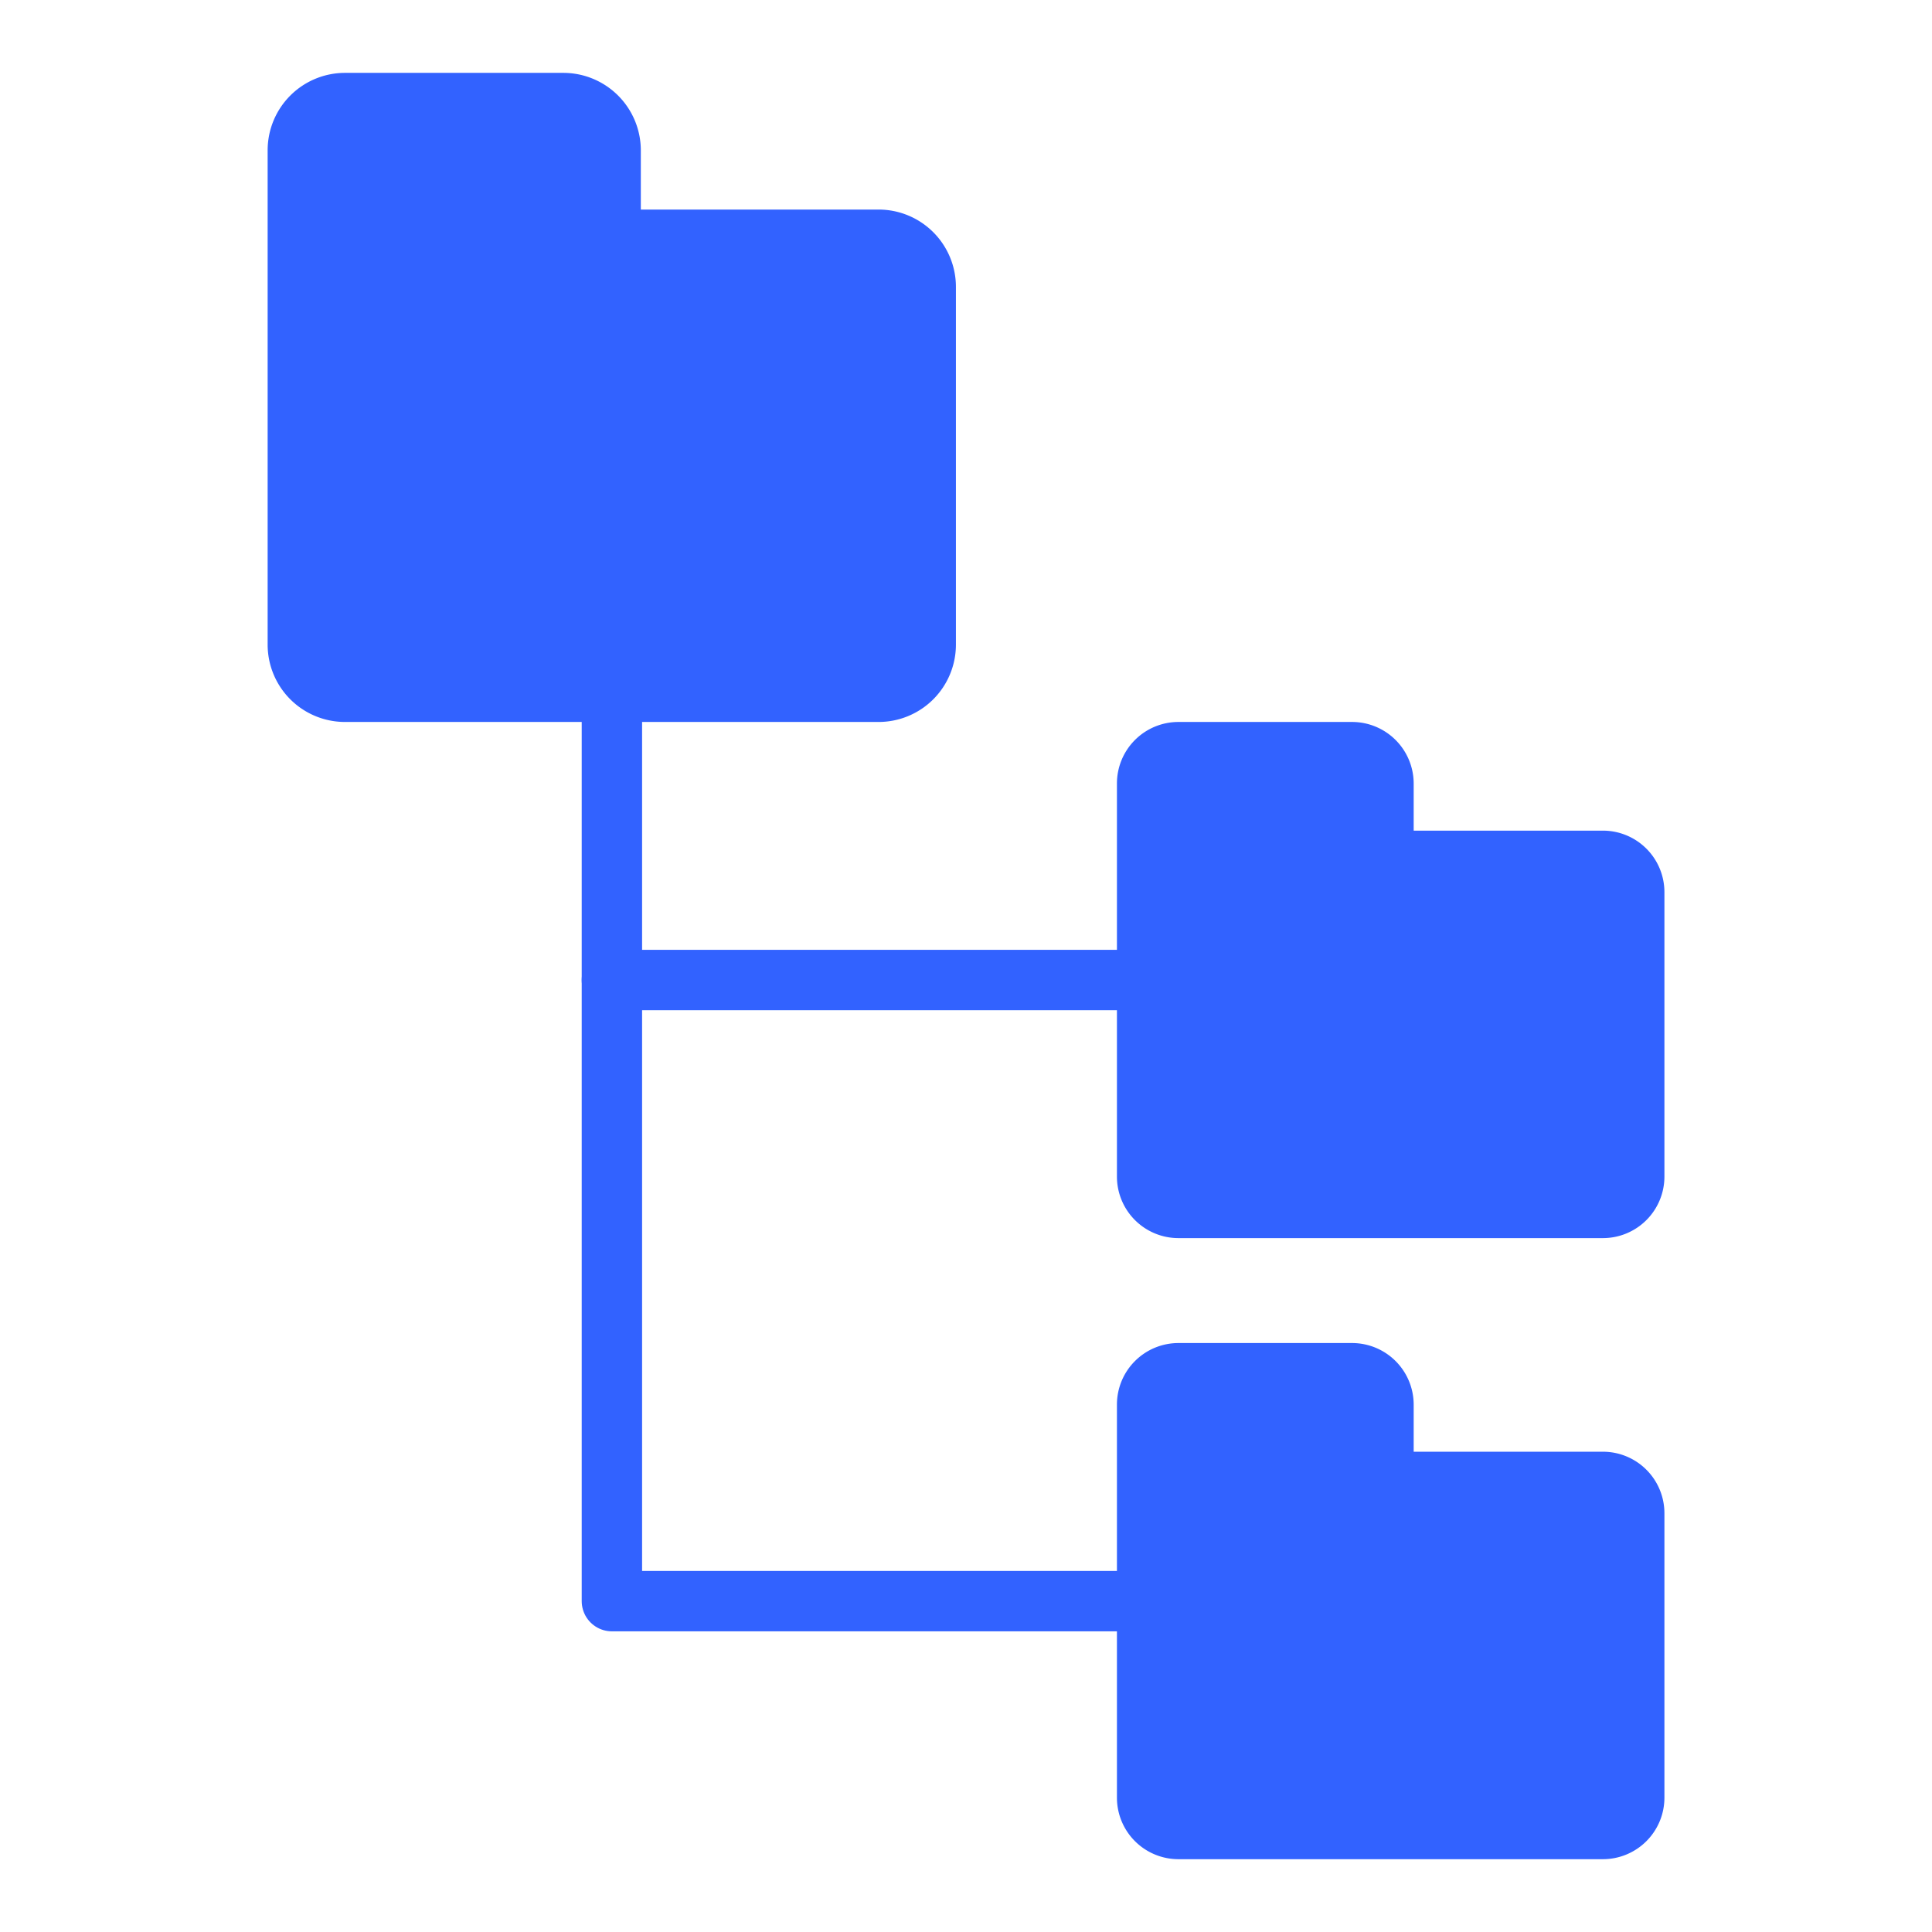
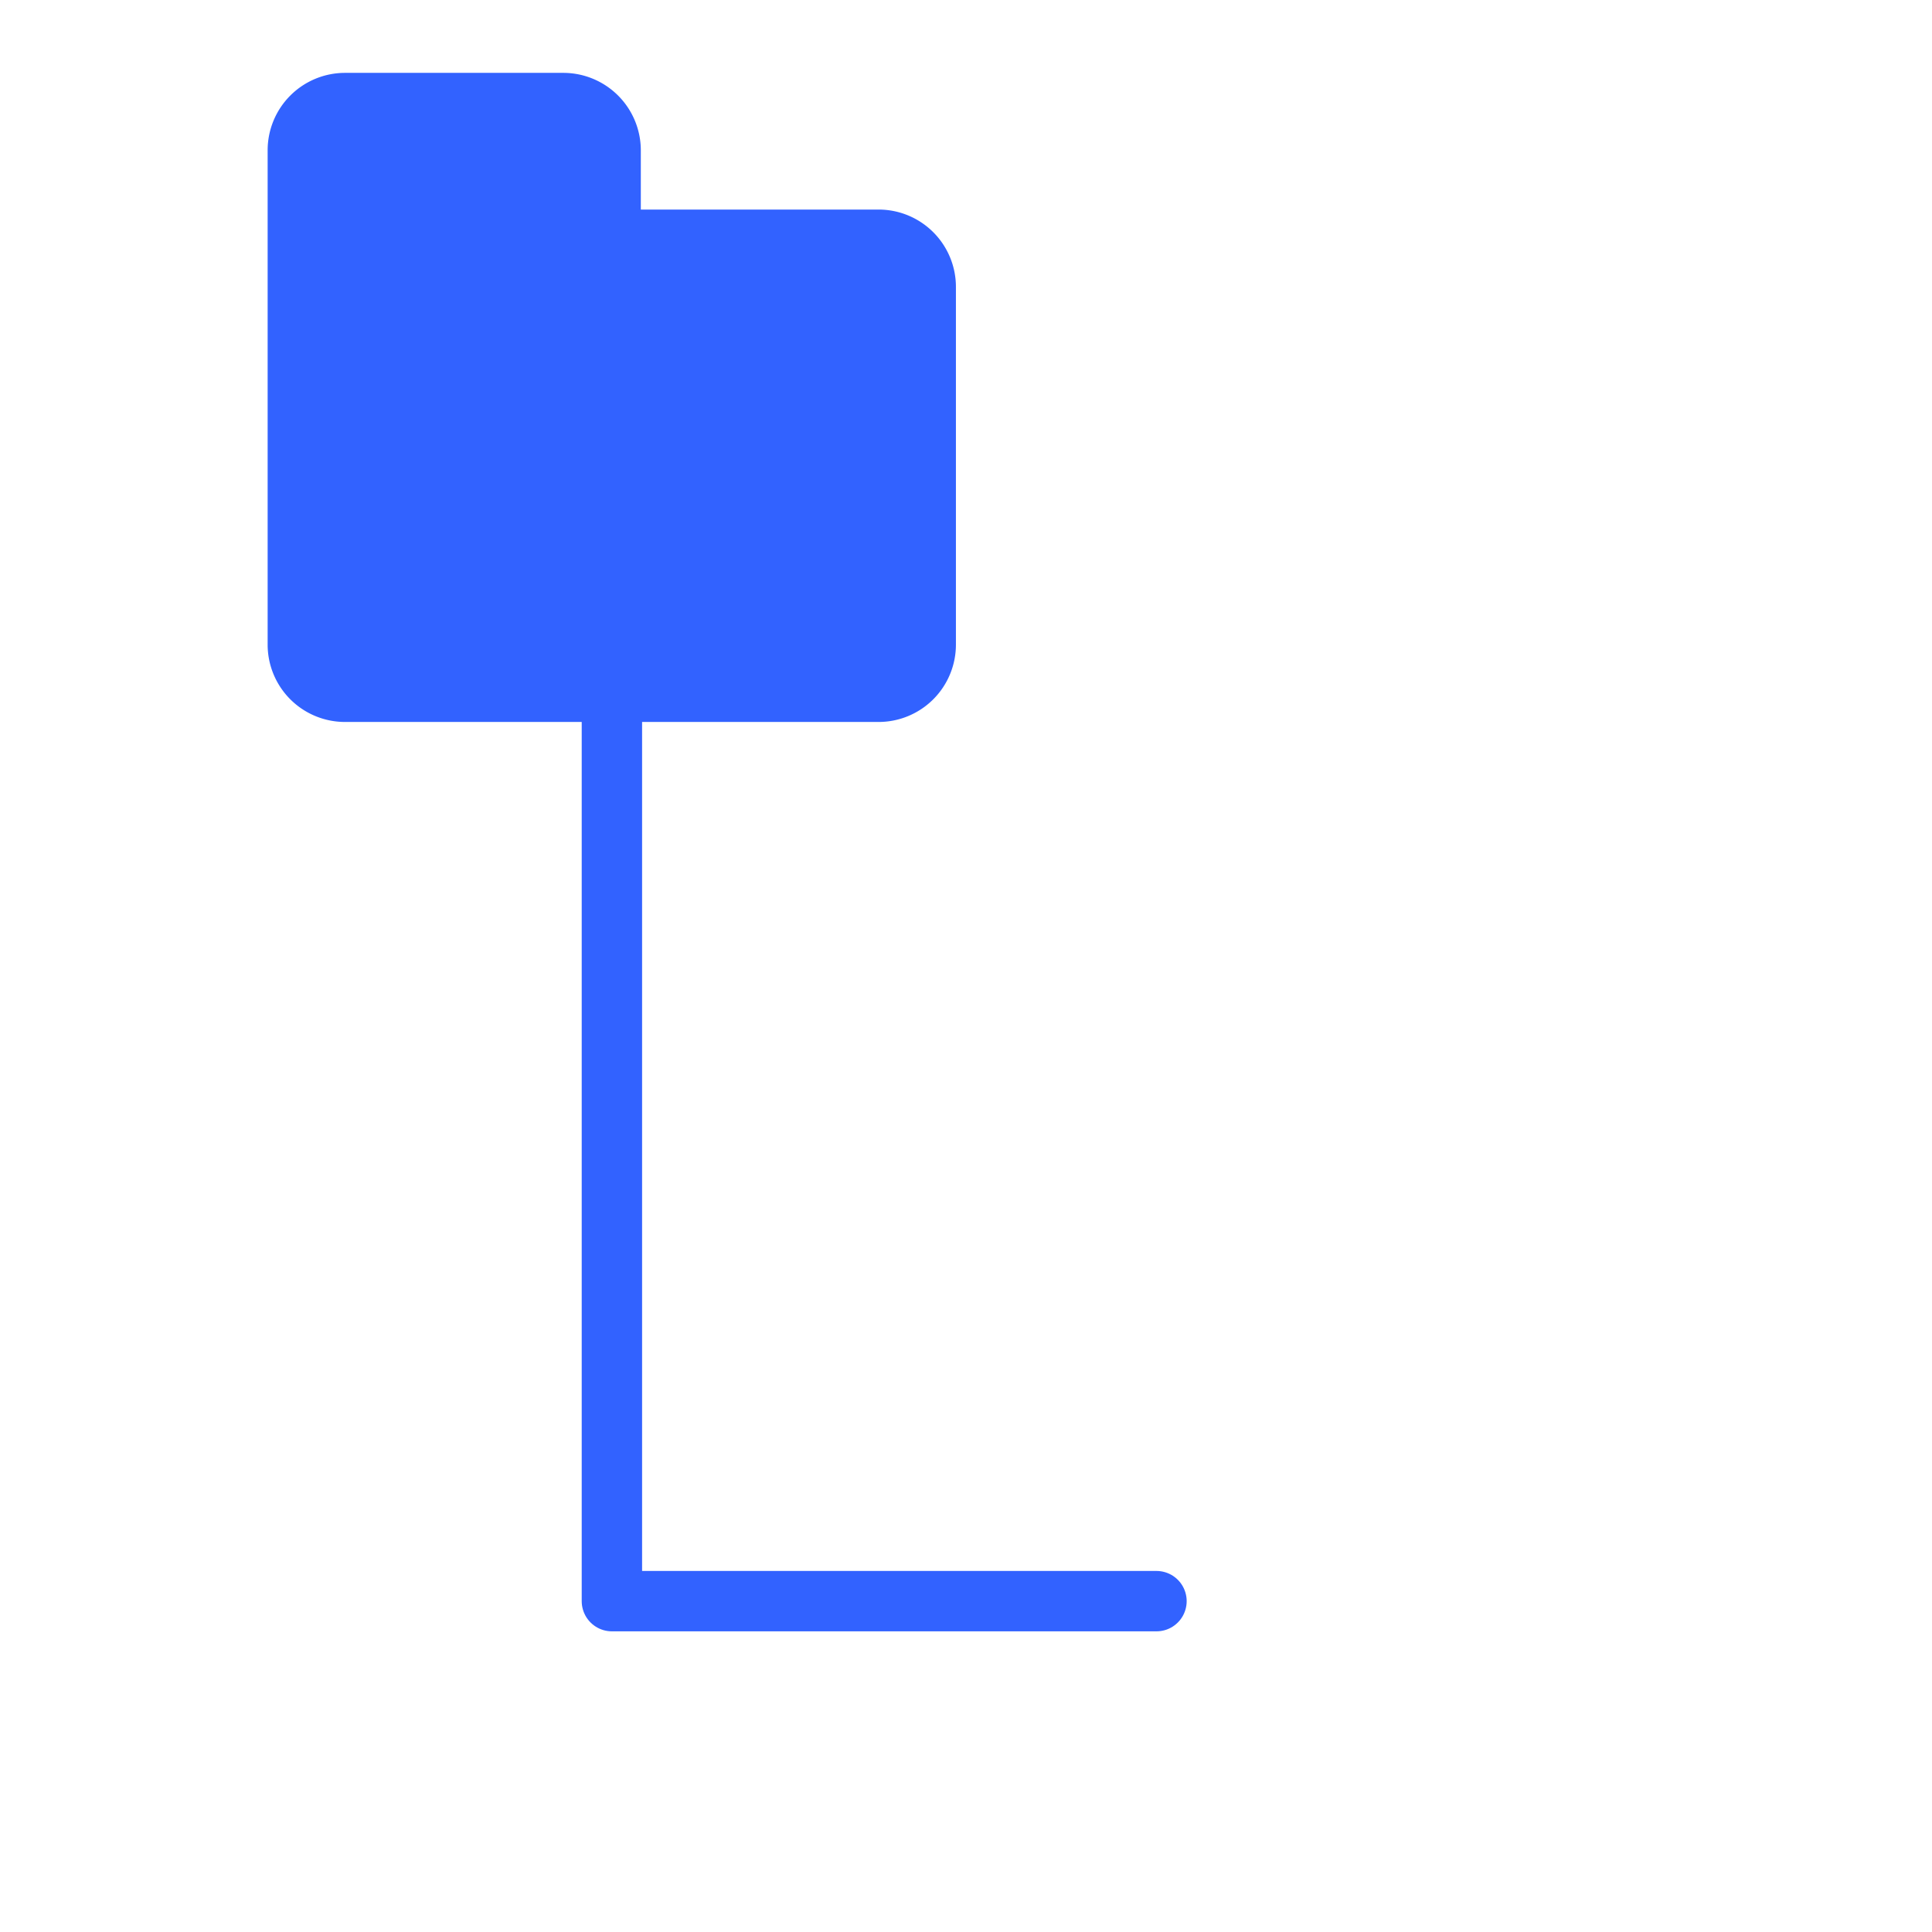
<svg xmlns="http://www.w3.org/2000/svg" width="32" height="32" viewBox="0 0 32 32">
  <g id="그룹_465402" data-name="그룹 465402" transform="translate(5916 5756.469)">
    <g id="그룹_465402-2" data-name="그룹 465402" transform="translate(-5910.399 -5754.161)">
-       <path id="패스_25196" data-name="패스 25196" d="M40.057,17.82h-9.02" transform="translate(-26.503 -3.896)" fill="none" stroke="#3262ff" stroke-linecap="round" stroke-linejoin="round" stroke-width="1" />
      <path id="패스_25198" data-name="패스 25198" d="M40.057,11.247h-9.02V-5.376" transform="translate(-26.503 12.965)" fill="none" stroke="#3262ff" stroke-linecap="round" stroke-linejoin="round" stroke-width="1" />
      <path id="패스_25201" data-name="패스 25201" d="M2.782,1.5H6.4A1.284,1.284,0,0,1,7.681,2.782v.982h3.942A1.281,1.281,0,0,1,12.9,5.045V10.97a1.281,1.281,0,0,1-1.282,1.281H2.782A1.281,1.281,0,0,1,1.5,10.97V2.782A1.282,1.282,0,0,1,2.782,1.5Z" transform="translate(-2.668 -2.601)" fill="#3262ff" />
-       <path id="패스_25202" data-name="패스 25202" d="M2.519,1.5H5.4A1.021,1.021,0,0,1,6.415,2.519V3.3H9.549a1.019,1.019,0,0,1,1.019,1.019V9.03a1.019,1.019,0,0,1-1.019,1.019H2.519A1.019,1.019,0,0,1,1.5,9.03V2.519A1.019,1.019,0,0,1,2.519,1.5Z" transform="translate(11.399 8.15)" fill="#3262ff" />
-       <path id="패스_25203" data-name="패스 25203" d="M2.519,1.5H5.4A1.021,1.021,0,0,1,6.415,2.519V3.3H9.549a1.019,1.019,0,0,1,1.019,1.019V9.03a1.019,1.019,0,0,1-1.019,1.019H2.519A1.019,1.019,0,0,1,1.5,9.03V2.519A1.019,1.019,0,0,1,2.519,1.5Z" transform="translate(11.399 18.437)" fill="#3262ff" />
    </g>
-     <rect id="사각형_343979" data-name="사각형 343979" width="32" height="32" transform="translate(-5916 -5756.469)" fill="none" />
  </g>
</svg>